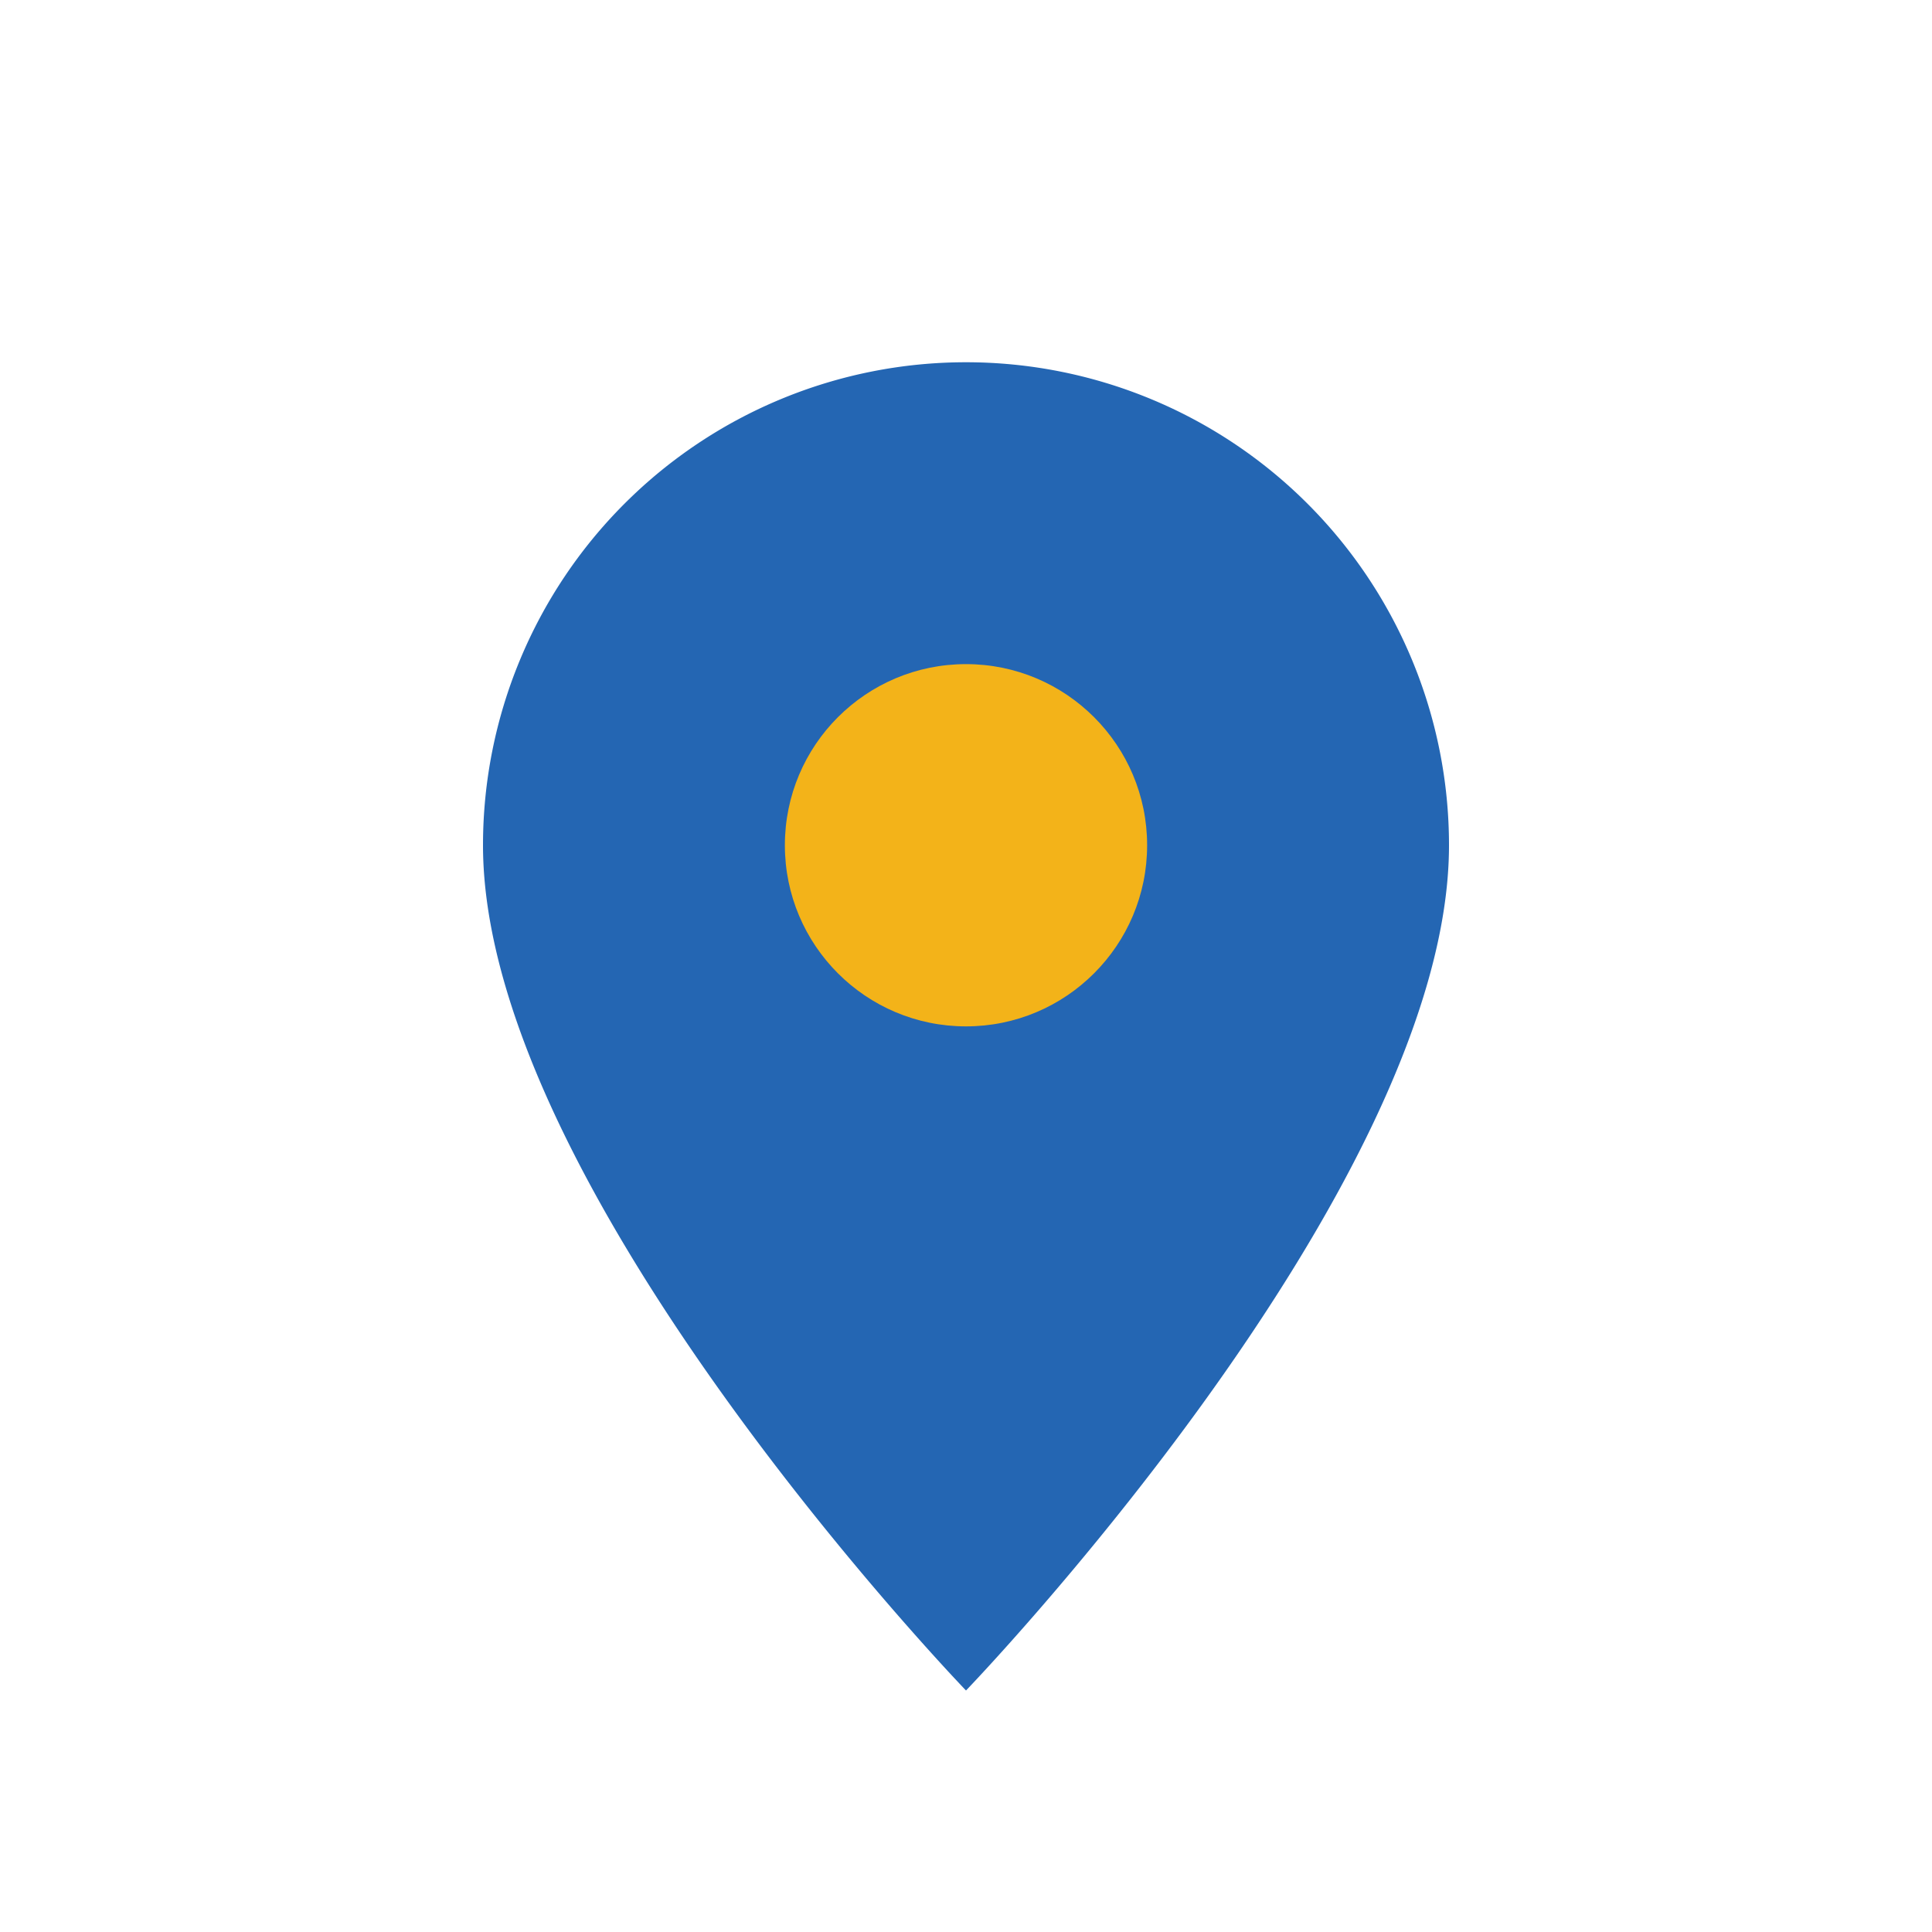
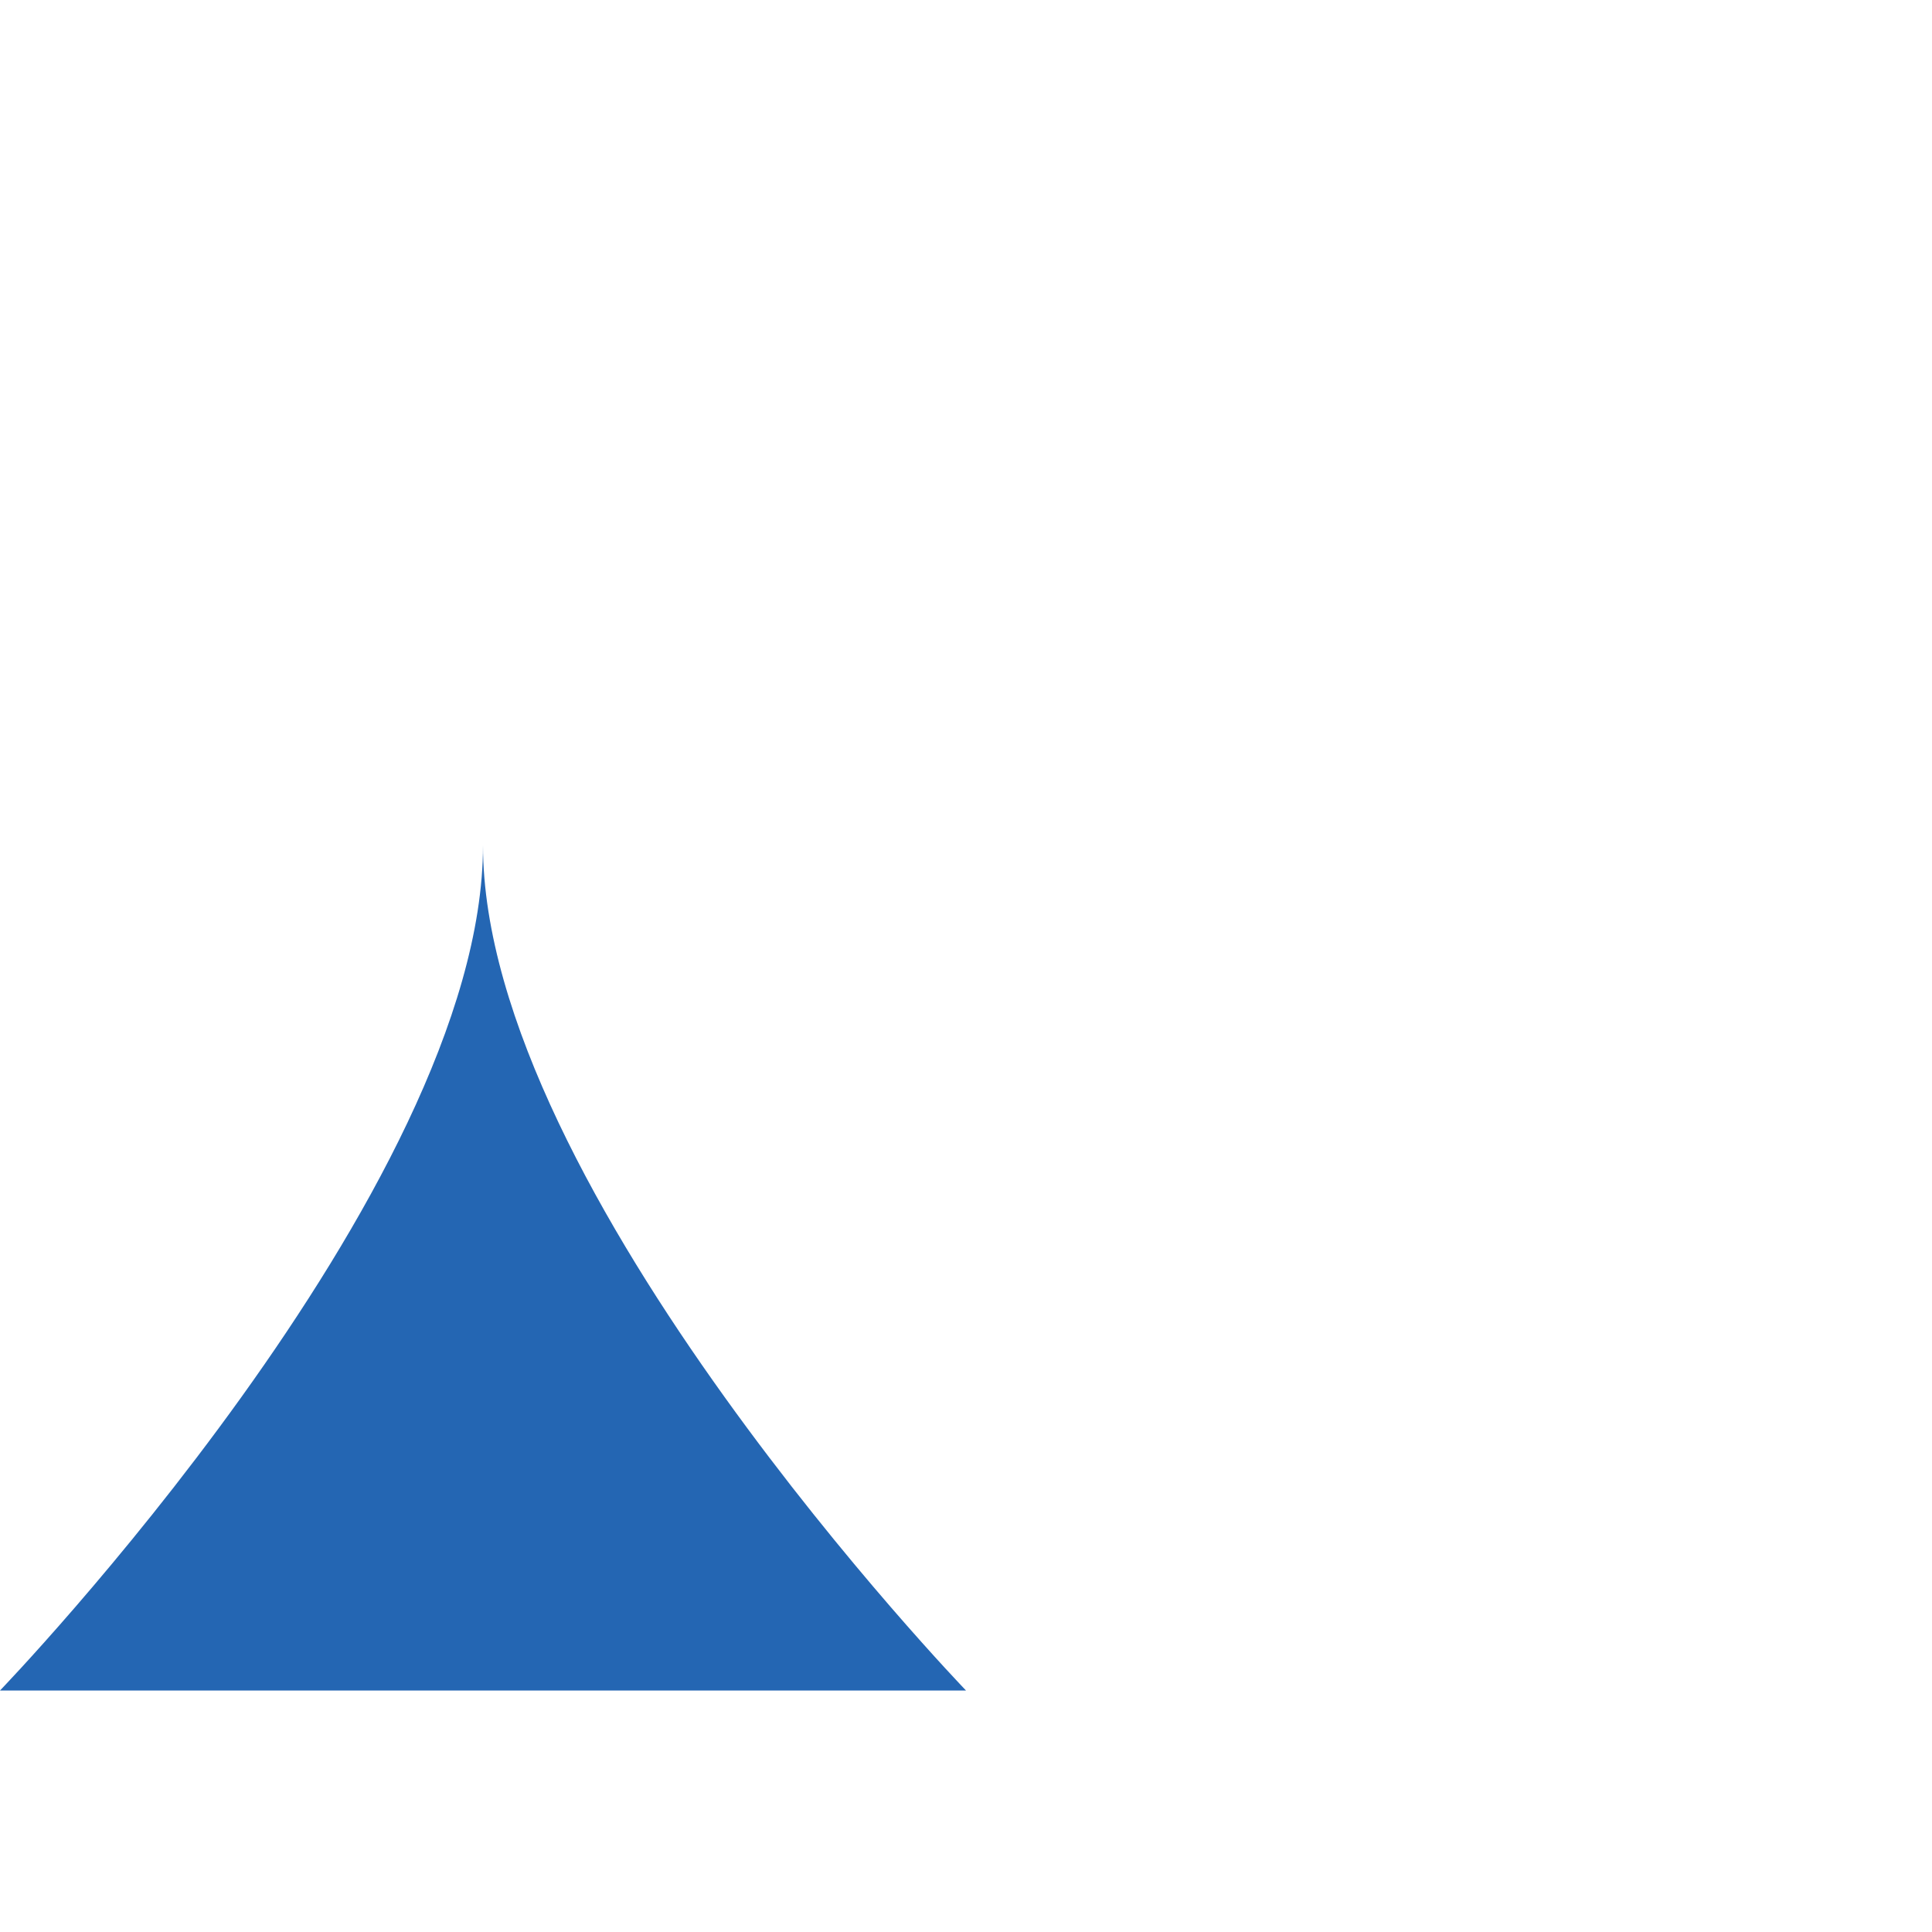
<svg xmlns="http://www.w3.org/2000/svg" width="32" height="32" viewBox="0 0 32 32">
-   <path d="M16 28s-8-8.3-8-14A8 8 0 0 1 24 14c0 5.7-8 14-8 14z" fill="#2466B3" />
-   <circle cx="16" cy="14" r="3" fill="#F3B319" />
+   <path d="M16 28s-8-8.3-8-14c0 5.7-8 14-8 14z" fill="#2466B3" />
</svg>